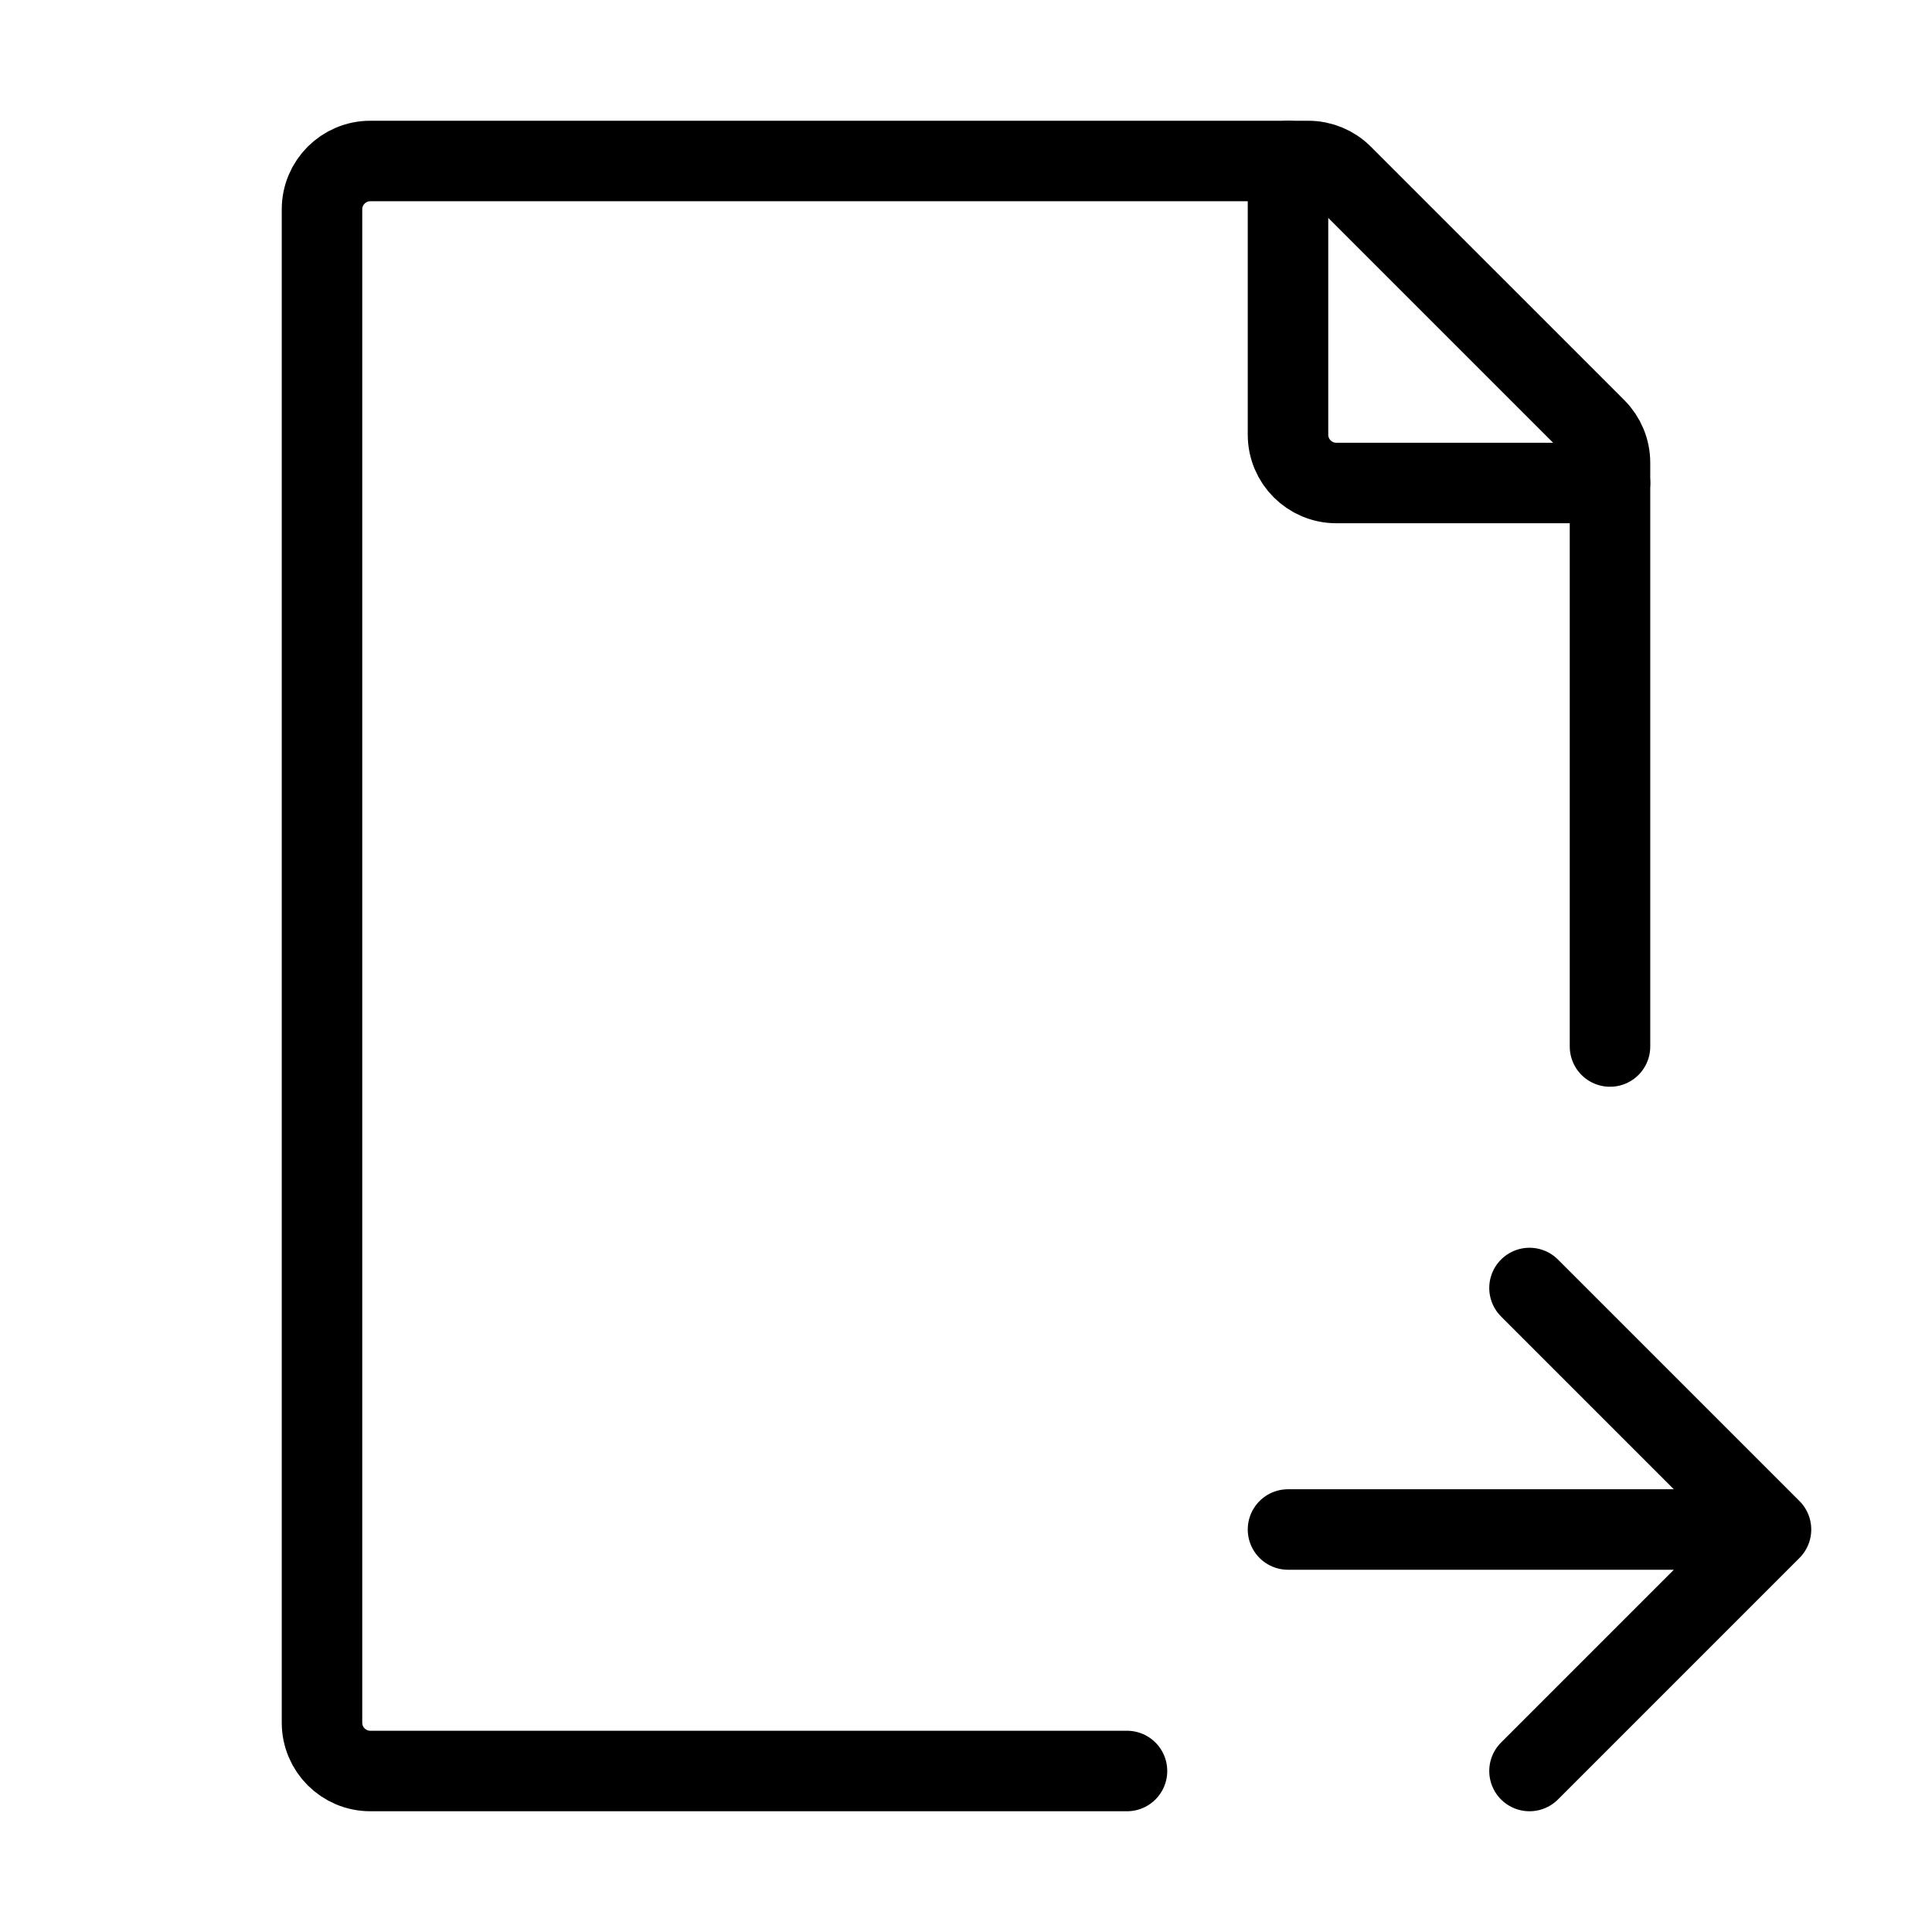
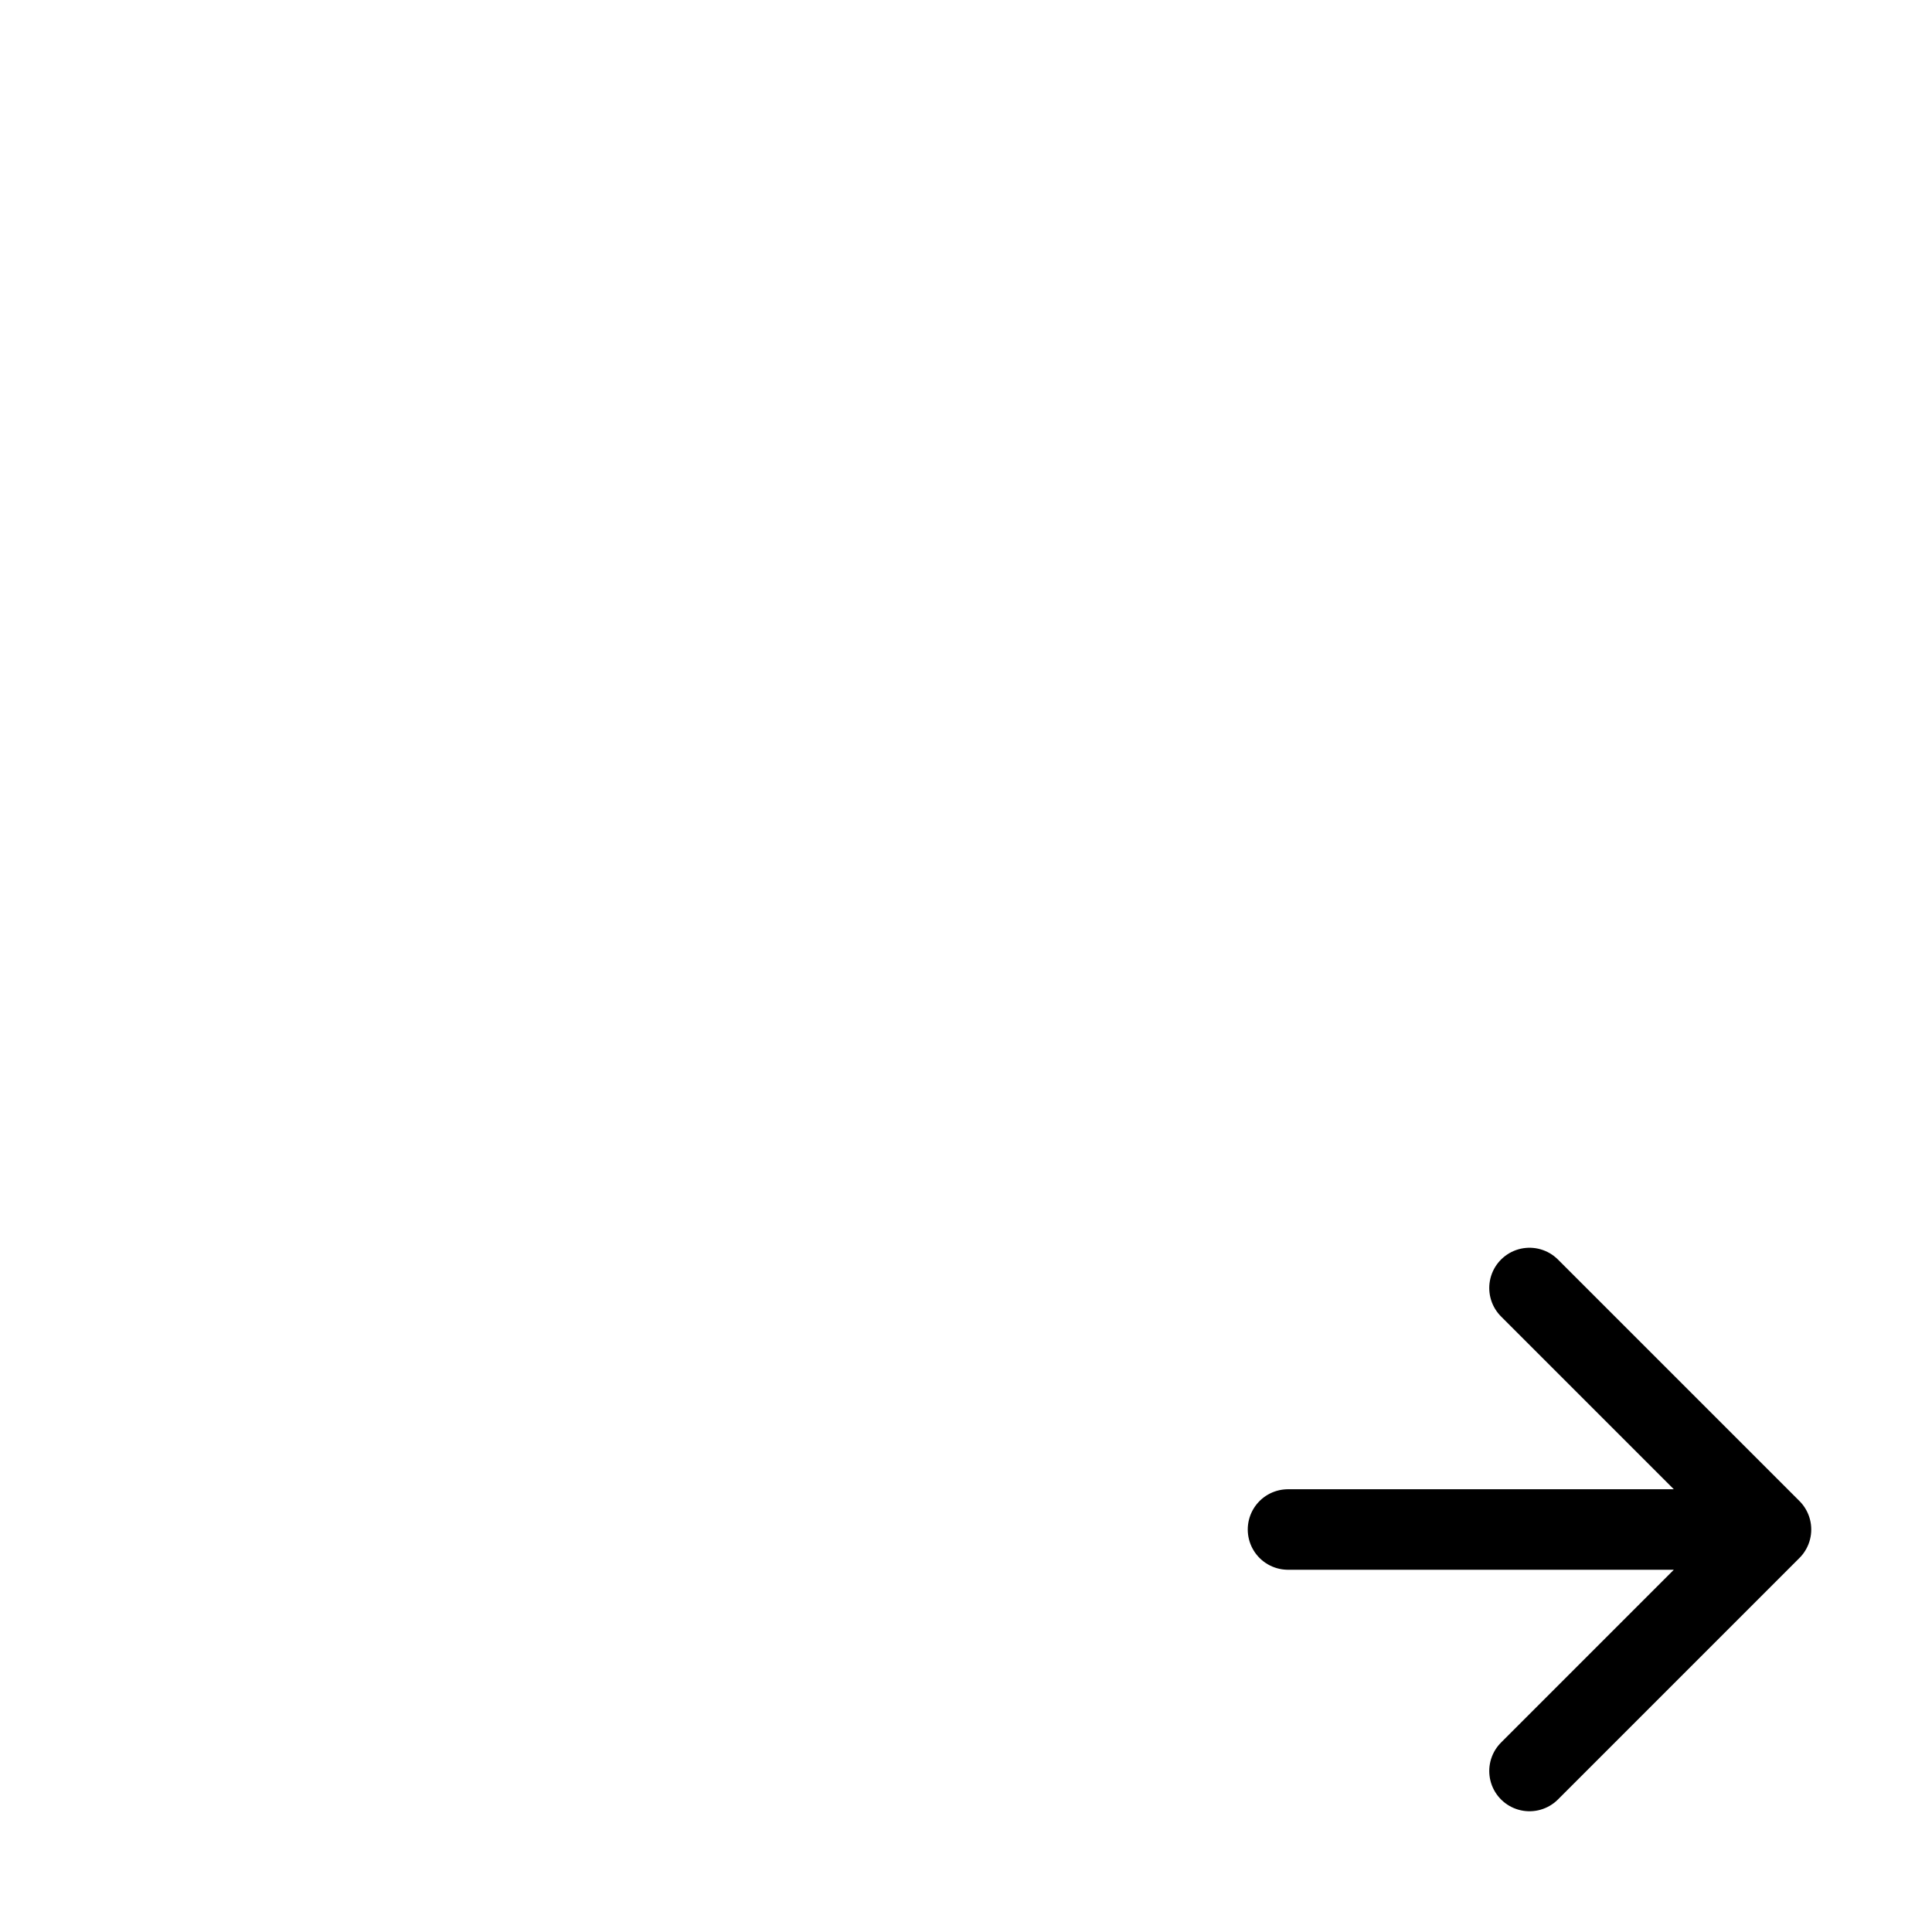
<svg xmlns="http://www.w3.org/2000/svg" width="40px" height="40px" viewBox="0 0 24 24" stroke-width="1" fill="none" color="#000000">
-   <path d="M20 13V5.749C20 5.589 19.937 5.437 19.824 5.324L16.676 2.176C16.563 2.063 16.411 2 16.252 2H4.6C4.269 2 4 2.269 4 2.6V21.4C4 21.731 4.269 22 4.6 22H14" stroke="#000000" stroke-width="1" stroke-linecap="round" stroke-linejoin="round" />
-   <path d="M16 2V5.4C16 5.731 16.269 6 16.6 6H20" stroke="#000000" stroke-width="1" stroke-linecap="round" stroke-linejoin="round" />
-   <path d="M16 19H22M22 19L19 16M22 19L19 22" stroke="#000000" stroke-width="1" stroke-linecap="round" stroke-linejoin="round" />
+   <path d="M16 19H22L19 16M22 19L19 22" stroke="#000000" stroke-width="1" stroke-linecap="round" stroke-linejoin="round" />
</svg>